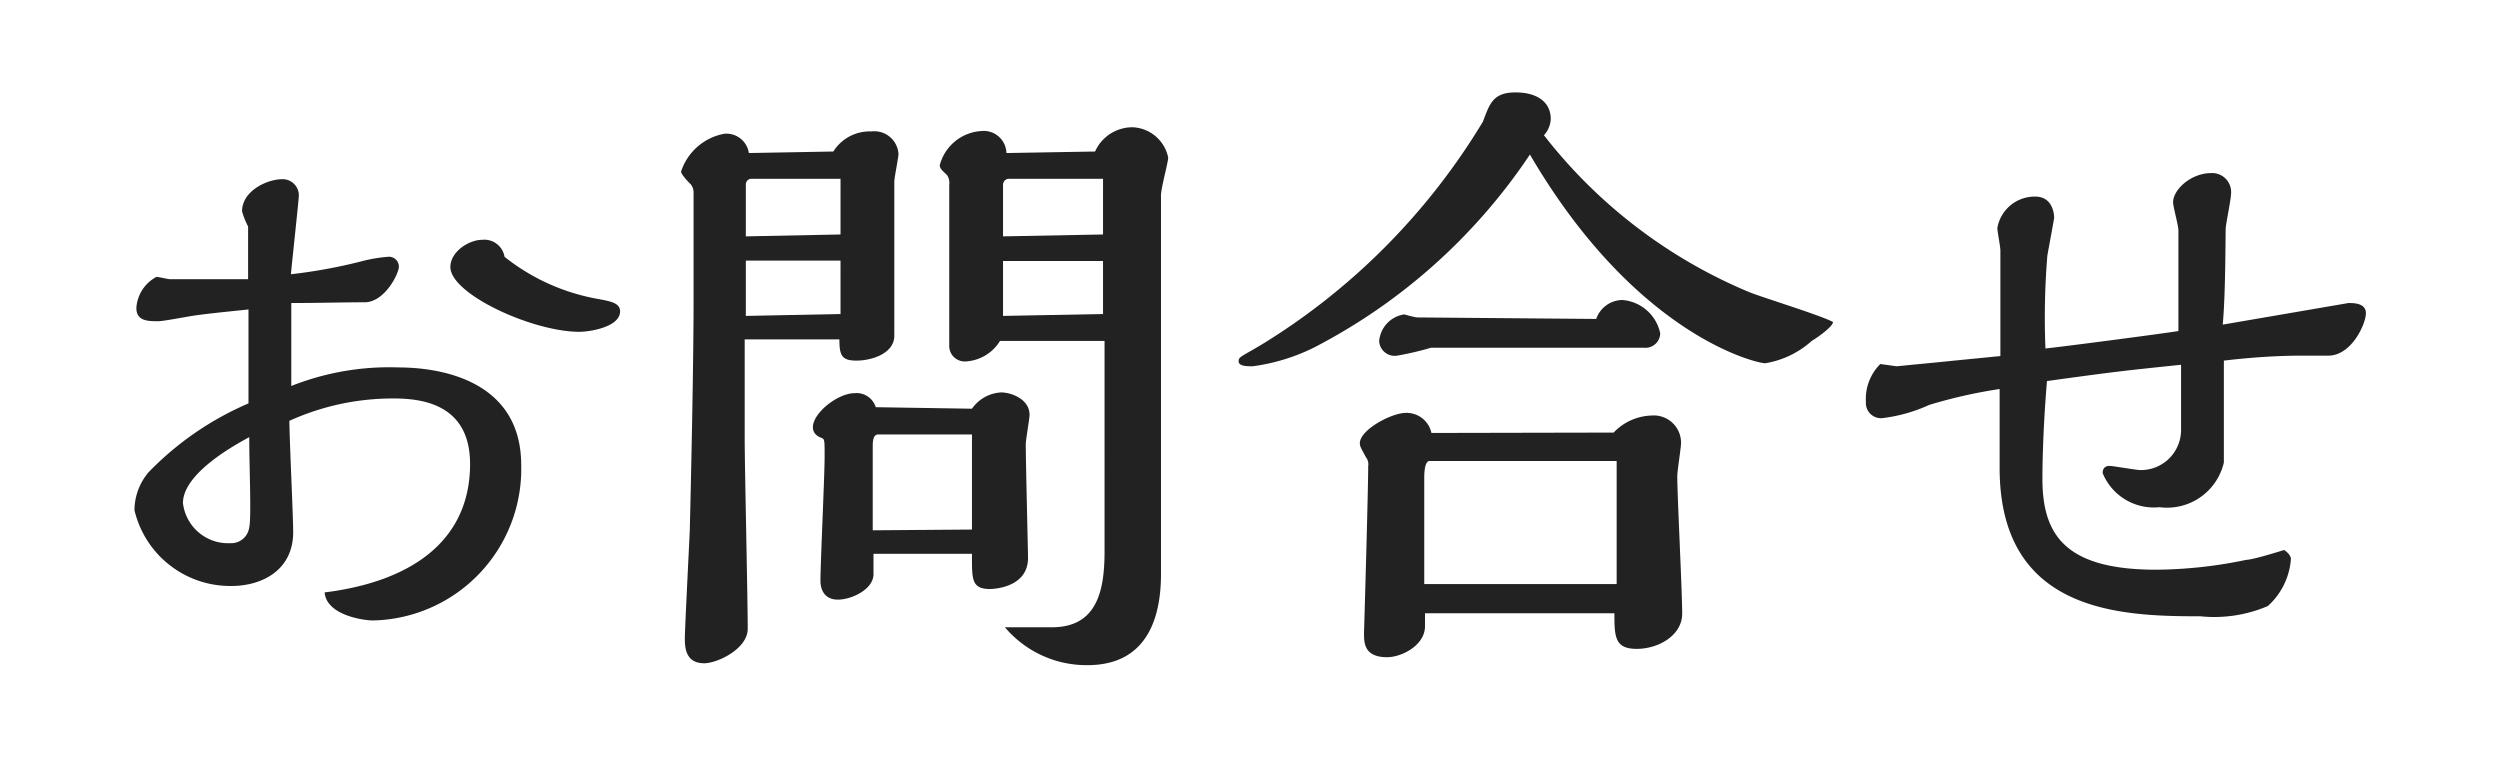
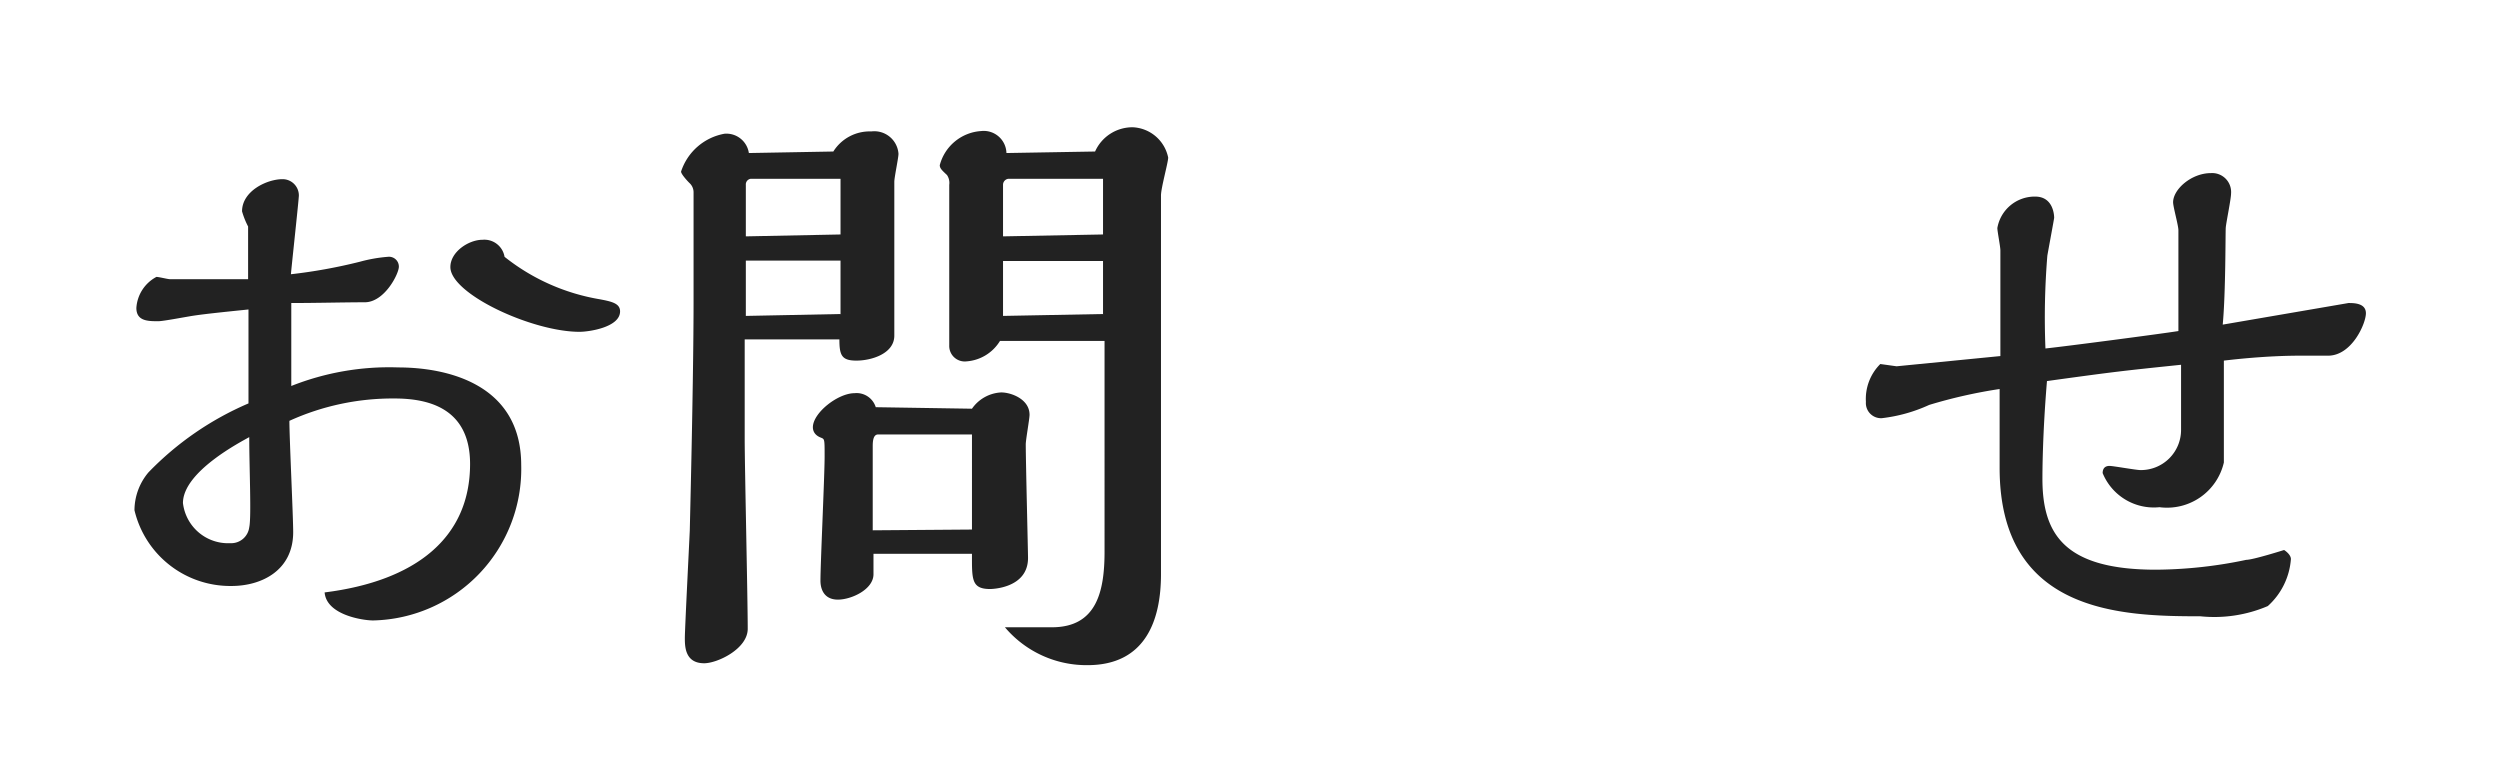
<svg xmlns="http://www.w3.org/2000/svg" id="レイヤー_1" data-name="レイヤー 1" width="66" height="20" viewBox="0 0 66 20">
  <defs>
    <style>.cls-1{fill:#222;}</style>
  </defs>
  <title>menu_07</title>
  <path class="cls-1" d="M10.51,9.7c1.28,0,3.25.43,3.25,2.58a4,4,0,0,1-3.91,4.1c-.26,0-1.23-.14-1.28-.74,2.4-.3,3.84-1.44,3.84-3.39,0-1.52-1.17-1.73-2-1.73a6.59,6.59,0,0,0-2.77.59c0,.46.1,2.51.1,2.94,0,1-.82,1.42-1.63,1.42a2.6,2.6,0,0,1-2.56-2,1.56,1.56,0,0,1,.37-1,8.11,8.11,0,0,1,2.64-1.82c0-1.06,0-1.47,0-2.48-.78.08-1.26.13-1.55.18s-.72.13-.83.13c-.27,0-.58,0-.58-.35a1,1,0,0,1,.53-.82c.06,0,.3.06.35.06.69,0,1.44,0,2.07,0,0-.54,0-.77,0-1.39a2.14,2.14,0,0,1-.16-.4c0-.54.66-.85,1.07-.85a.43.43,0,0,1,.43.43c0,.1-.18,1.75-.21,2.08A13.85,13.85,0,0,0,9.5,6.91a3.94,3.94,0,0,1,.74-.13.26.26,0,0,1,.29.26c0,.19-.38.94-.9.94S8.34,8,7.69,8c0,.53,0,1.78,0,2.19A7,7,0,0,1,10.51,9.7ZM4.83,13.28a1.2,1.2,0,0,0,1.25,1.06.48.48,0,0,0,.5-.42c.06-.26,0-1.58,0-2.38C6.37,11.66,4.83,12.45,4.83,13.28Zm11-5.38c.32.06.54.11.54.32,0,.42-.82.54-1.07.54-1.25,0-3.41-1-3.41-1.71,0-.4.48-.72.85-.72a.54.54,0,0,1,.58.45A5.49,5.49,0,0,0,15.83,7.9Z" />
  <path class="cls-1" d="M22,4a1.13,1.13,0,0,1,1-.53.64.64,0,0,1,.72.59c0,.11-.11.62-.11.74l0,2.35c0,.24,0,1.44,0,1.71,0,.48-.61.66-1,.66s-.45-.14-.45-.56h-2.5V11.6c0,.7.08,4.21.08,5,0,.53-.8.91-1.15.91-.51,0-.51-.45-.51-.67s.11-2.39.13-2.83c.08-3.31.1-5.17.1-6V5.07a.33.33,0,0,0-.11-.24c-.08-.08-.22-.24-.22-.3a1.48,1.48,0,0,1,1.15-1,.6.6,0,0,1,.64.51Zm.19,2.19V4.72H19.82a.15.15,0,0,0-.13.16V6.24Zm0,2.1V6.88H19.69V8.34Zm3.47,2.5a1,1,0,0,1,.77-.43c.27,0,.75.18.75.59,0,.11-.1.66-.1.78,0,.43.06,2.85.06,3,0,.82-1,.82-1,.82-.5,0-.48-.26-.48-.93H23.06v.54c0,.4-.58.67-.94.67s-.46-.27-.46-.5c0-.46.11-2.77.11-3.28s0-.45-.13-.51-.18-.16-.18-.26c0-.38.66-.9,1.1-.9a.53.53,0,0,1,.56.37Zm0,3.19V11.47H23.18c-.14,0-.14.22-.14.32V14ZM28.91,4a1.08,1.08,0,0,1,1-.64,1,1,0,0,1,.93.8c0,.13-.19.8-.19,1v10c0,1.2-.4,2.4-1.94,2.4a2.82,2.82,0,0,1-2.18-1s0,0,.1,0l1.14,0c1.18,0,1.39-.94,1.39-2V9H26.4a1.13,1.13,0,0,1-.88.54.41.41,0,0,1-.46-.42c0-.32,0-.46,0-.54,0-.62,0-1.44,0-3.49V4.88A.37.37,0,0,0,25,4.62c-.14-.13-.19-.18-.19-.26a1.21,1.21,0,0,1,1.09-.9.6.6,0,0,1,.67.58Zm.21,2.19V4.72h-2.5a.16.16,0,0,0-.14.16V6.24Zm0,2.1V6.89H26.48V8.34Z" />
-   <path class="cls-1" d="M47.83,9a2.42,2.42,0,0,1-1.23.59c-.22,0-3.41-.72-6.21-5.51A15.3,15.3,0,0,1,34.7,9.17a5.17,5.17,0,0,1-1.63.5c-.14,0-.37,0-.37-.13s.06-.11.7-.5a17.48,17.48,0,0,0,5.75-5.83c.18-.48.27-.77.86-.77s.93.27.93.7a.67.67,0,0,1-.18.43,13.4,13.4,0,0,0,5.39,4.13c.3.13,1.91.62,2.24.8C48.4,8.61,48,8.9,47.83,9Zm-5.23,2.42a1.44,1.44,0,0,1,1-.45.72.72,0,0,1,.78.72c0,.13-.1.74-.1.88,0,.51.13,3.06.13,3.63s-.62.93-1.2.93-.59-.32-.59-.94h-5v.34c0,.51-.62.82-1,.82-.61,0-.61-.38-.61-.64,0,0,.11-3.71.11-4.4a.3.3,0,0,0-.06-.24c-.14-.26-.16-.29-.16-.37,0-.35.83-.8,1.22-.8a.67.67,0,0,1,.67.53Zm-.46-3a.74.74,0,0,1,.69-.5,1.11,1.11,0,0,1,1,.88.39.39,0,0,1-.43.38c-.1,0-1.52,0-1.86,0-.5,0-3.5,0-3.76,0a8,8,0,0,1-.9.21A.41.41,0,0,1,36.41,9a.78.78,0,0,1,.66-.7s.29.08.34.08Zm.54,7c0-.46,0-2.74,0-3.25H37.74c-.14,0-.14.37-.14.46v2.79Z" />
  <path class="cls-1" d="M53.92,12.64c0,1.47.59,2.4,3,2.4a11.83,11.83,0,0,0,2.38-.26c.18,0,1-.26,1-.26s.18.11.18.24A1.85,1.85,0,0,1,59.87,16a3.59,3.59,0,0,1-1.78.27c-2.08,0-5.3-.08-5.3-3.92,0-.62,0-1.28,0-2.08a13.14,13.14,0,0,0-1.86.42,4.13,4.13,0,0,1-1.25.35.4.4,0,0,1-.42-.43,1.3,1.3,0,0,1,.38-1l.43.06,2.74-.27c0-1.84,0-2.32,0-2.79,0-.1-.08-.5-.08-.59a1,1,0,0,1,1-.83c.5,0,.5.54.5.56s-.16.88-.18,1A20.13,20.13,0,0,0,54,9.2c.56-.06,3-.38,3.51-.46,0-.37,0-2.3,0-2.66,0-.13-.14-.62-.14-.74,0-.34.48-.77,1-.77a.5.5,0,0,1,.53.54c0,.14-.13.77-.14.9s0,1.71-.08,2.56L62,8c.14,0,.46,0,.46.27s-.37,1.12-1,1.12l-.75,0c-.16,0-.9,0-2,.13,0,.43,0,2.47,0,2.69a1.54,1.54,0,0,1-1.7,1.18,1.46,1.46,0,0,1-1.5-.9c0-.14.08-.19.18-.19s.7.11.82.11a1.06,1.06,0,0,0,1.07-1.07c0-.18,0-.32,0-1.71-1.54.16-1.73.18-3.54.43C53.92,11.49,53.92,12.51,53.92,12.64Z" />
</svg>